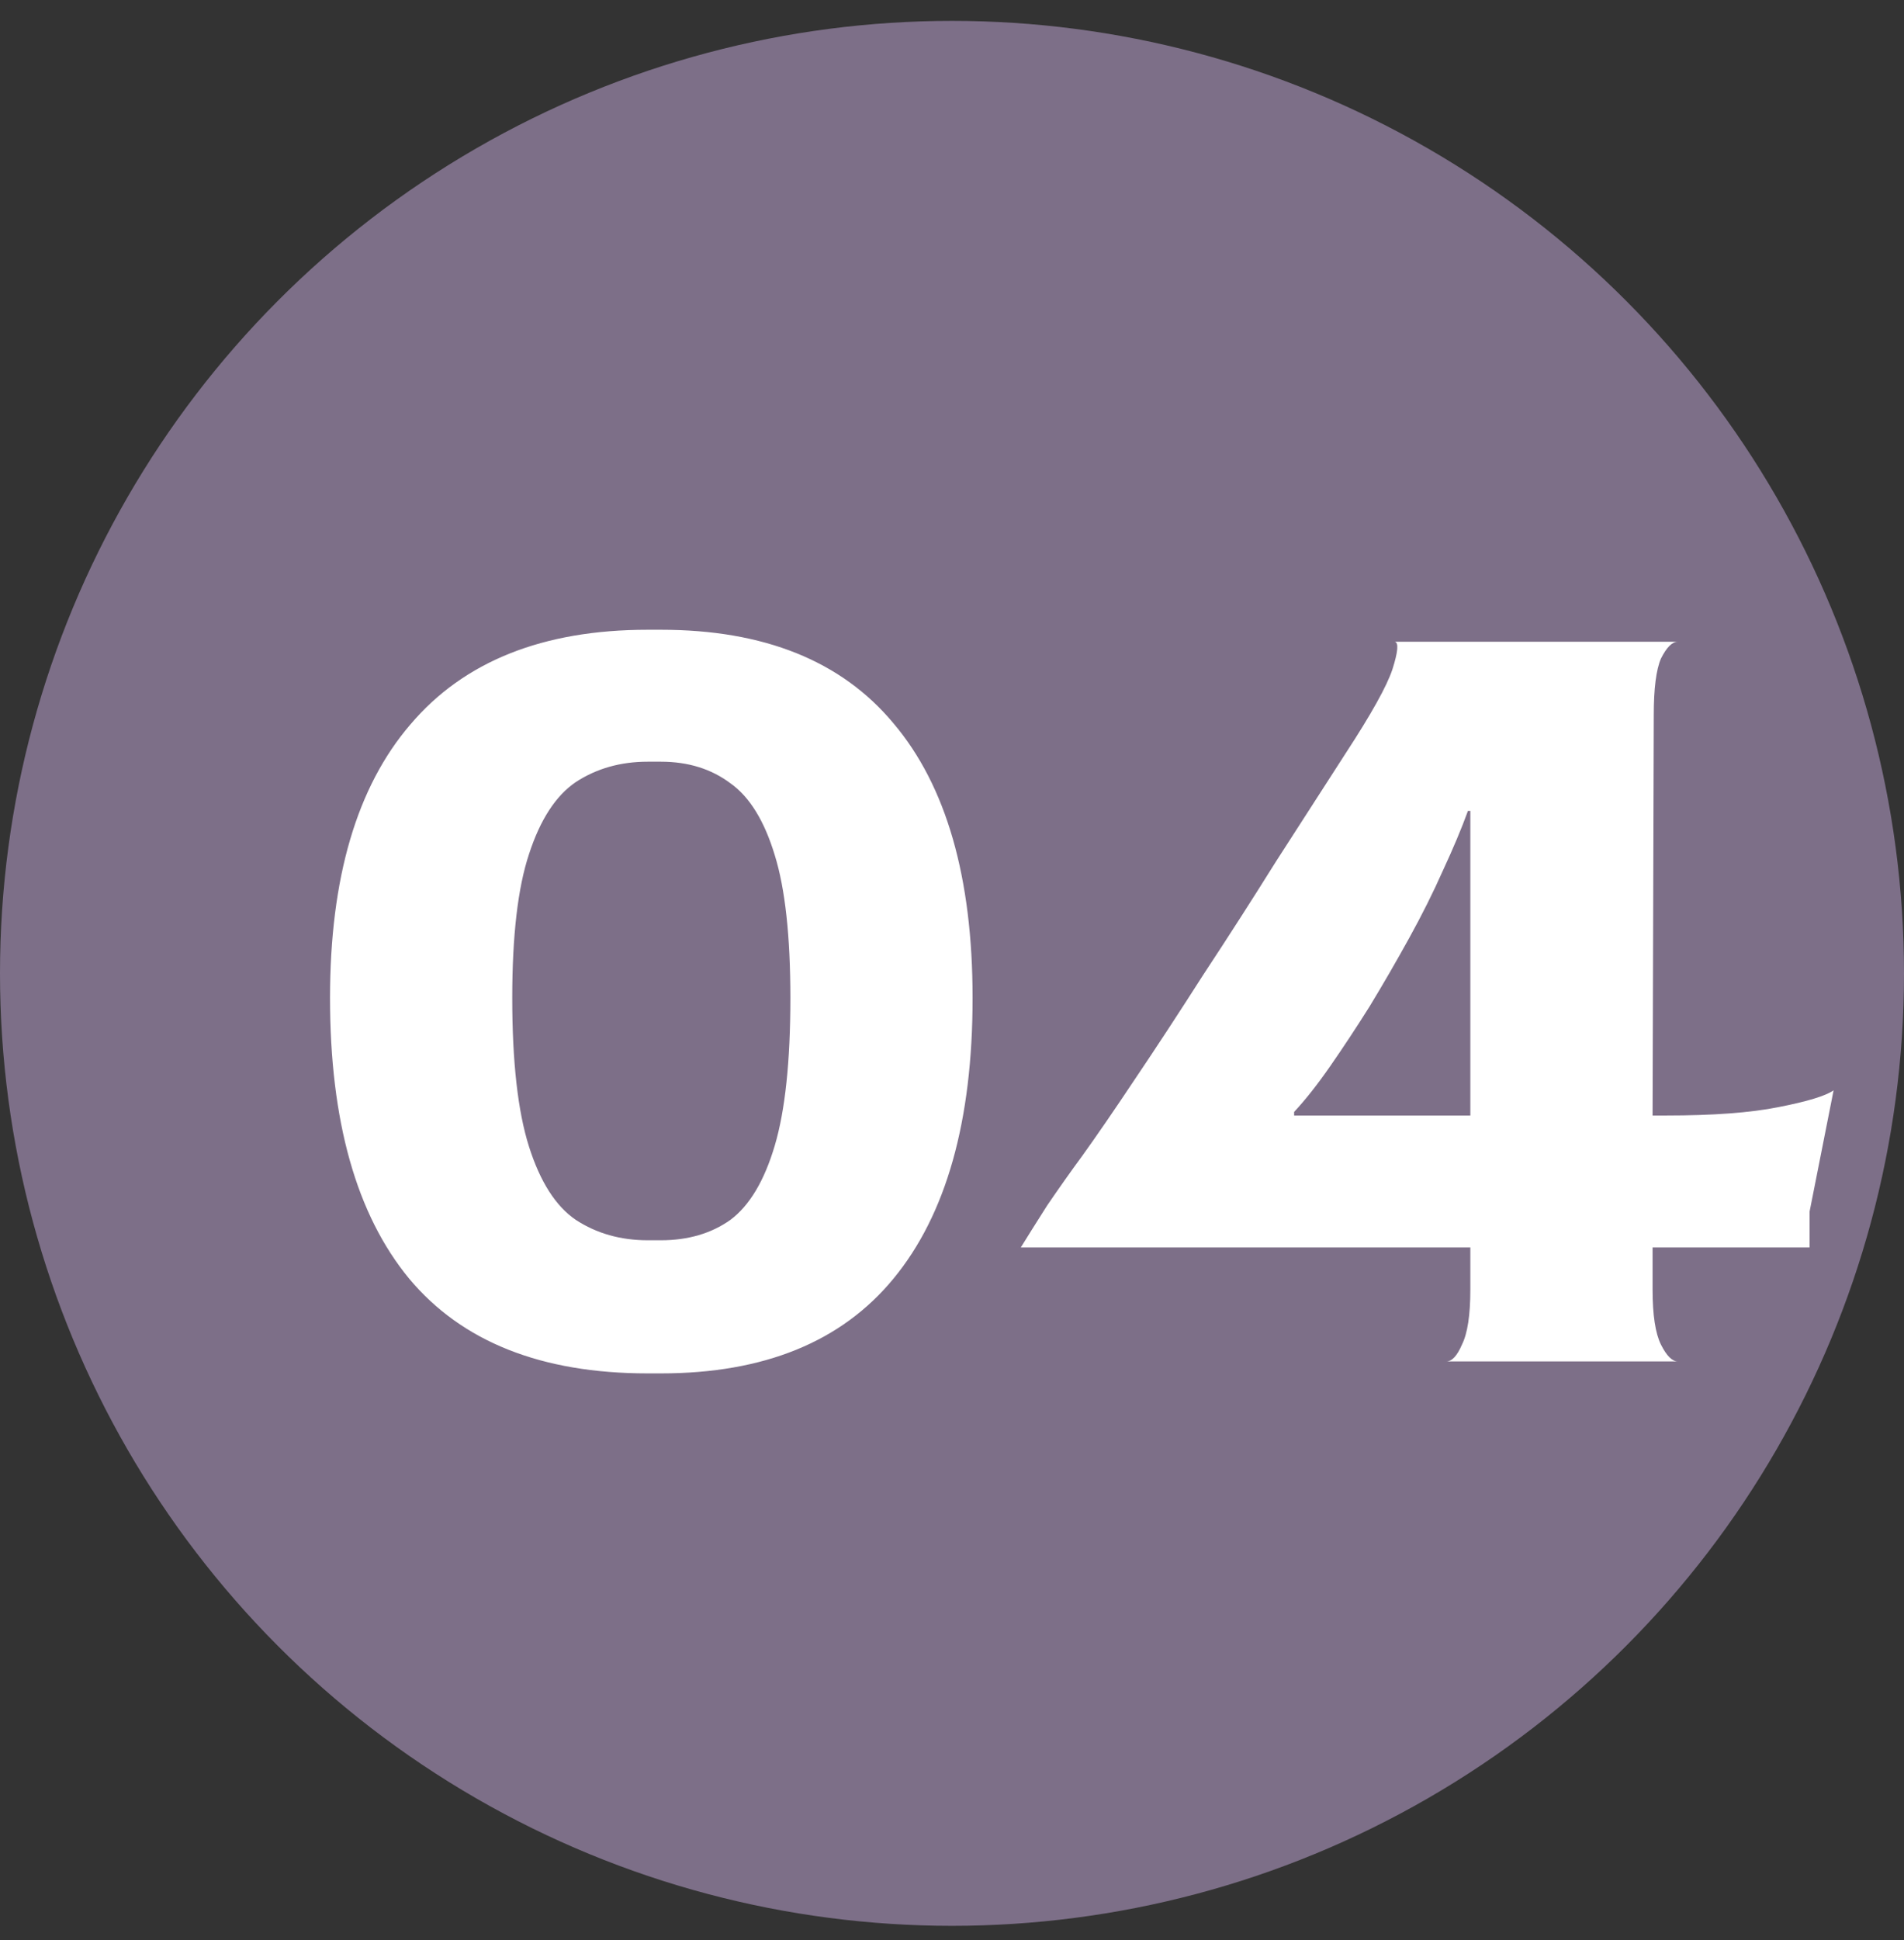
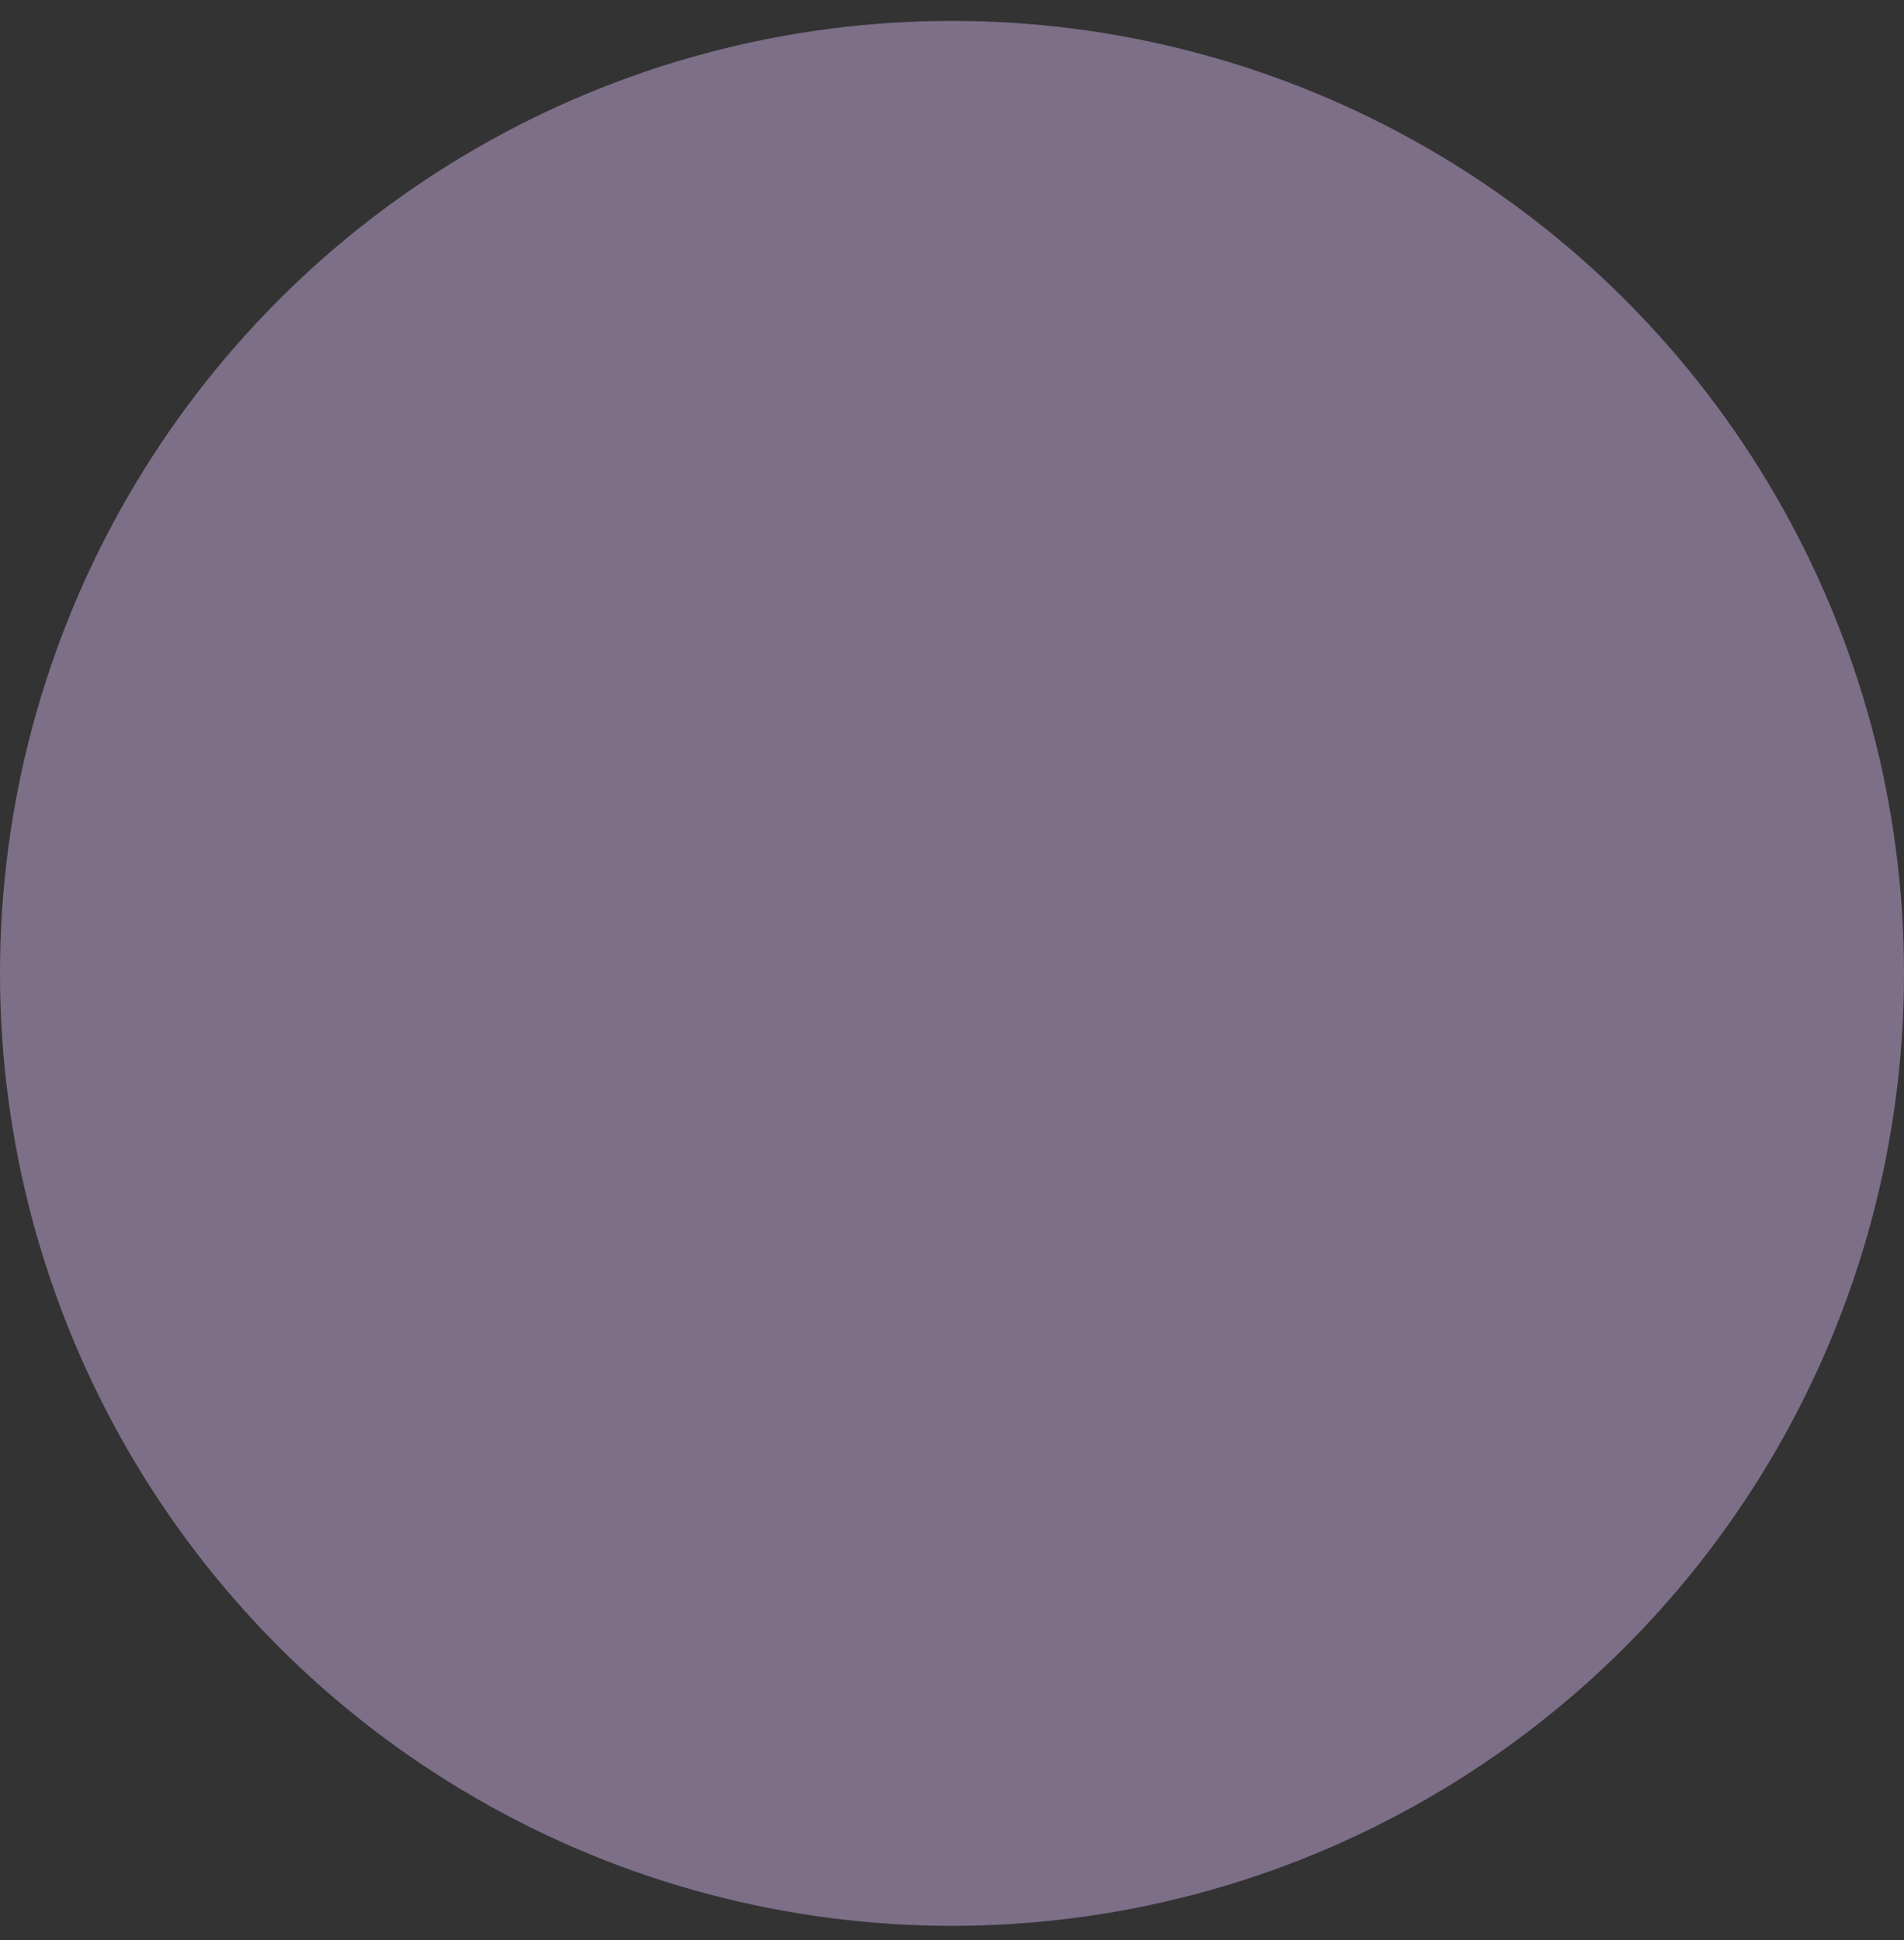
<svg xmlns="http://www.w3.org/2000/svg" width="54" height="55" viewBox="0 0 54 55" fill="none">
  <rect x="0" y="0" width="54" height="55" fill="#333333" stroke="none" />
  <circle cx="27" cy="27.592" r="27" fill="#7D6F88" />
-   <path d="M18.37 38.932C15.355 38.932 13.1 38.036 11.604 36.246C10.108 34.432 9.36 31.78 9.36 28.29C9.36 24.89 10.119 22.306 11.638 20.538C13.157 18.747 15.401 17.852 18.37 17.852H18.744C21.668 17.852 23.867 18.736 25.34 20.504C26.836 22.272 27.584 24.867 27.584 28.29C27.584 31.78 26.836 34.432 25.34 36.246C23.867 38.036 21.668 38.932 18.744 38.932H18.37ZM18.37 35.158H18.744C19.515 35.158 20.172 34.965 20.716 34.58C21.26 34.172 21.679 33.469 21.974 32.472C22.269 31.474 22.416 30.081 22.416 28.29C22.416 26.544 22.269 25.196 21.974 24.244C21.679 23.269 21.26 22.589 20.716 22.204C20.172 21.796 19.515 21.592 18.744 21.592H18.37C17.599 21.592 16.919 21.785 16.33 22.17C15.763 22.555 15.321 23.235 15.004 24.21C14.687 25.162 14.528 26.522 14.528 28.29C14.528 30.103 14.687 31.509 15.004 32.506C15.321 33.503 15.763 34.194 16.33 34.58C16.919 34.965 17.599 35.158 18.37 35.158ZM41.021 38.592C41.18 38.592 41.327 38.433 41.463 38.116C41.622 37.798 41.701 37.277 41.701 36.552V35.362H28.951C29.133 35.067 29.382 34.67 29.699 34.172C30.039 33.673 30.368 33.209 30.685 32.778C31.093 32.211 31.592 31.486 32.181 30.602C32.793 29.695 33.439 28.709 34.119 27.644C34.822 26.578 35.513 25.502 36.193 24.414C36.896 23.326 37.553 22.306 38.165 21.354C38.891 20.243 39.333 19.45 39.491 18.974C39.65 18.475 39.672 18.215 39.559 18.192H47.583C47.425 18.192 47.266 18.351 47.107 18.668C46.971 18.985 46.903 19.518 46.903 20.266L46.869 31.622H47.243C48.581 31.622 49.646 31.543 50.439 31.384C51.255 31.225 51.776 31.067 52.003 30.908L51.323 34.342V35.362H46.869V36.552C46.869 37.277 46.949 37.798 47.107 38.116C47.266 38.433 47.425 38.592 47.583 38.592H41.021ZM36.703 31.622H41.701V22.986H41.633C41.452 23.485 41.214 24.051 40.919 24.686C40.647 25.298 40.33 25.933 39.967 26.59C39.605 27.247 39.23 27.893 38.845 28.528C38.46 29.14 38.086 29.706 37.723 30.228C37.361 30.749 37.02 31.18 36.703 31.52V31.622Z" fill="white" />
</svg>